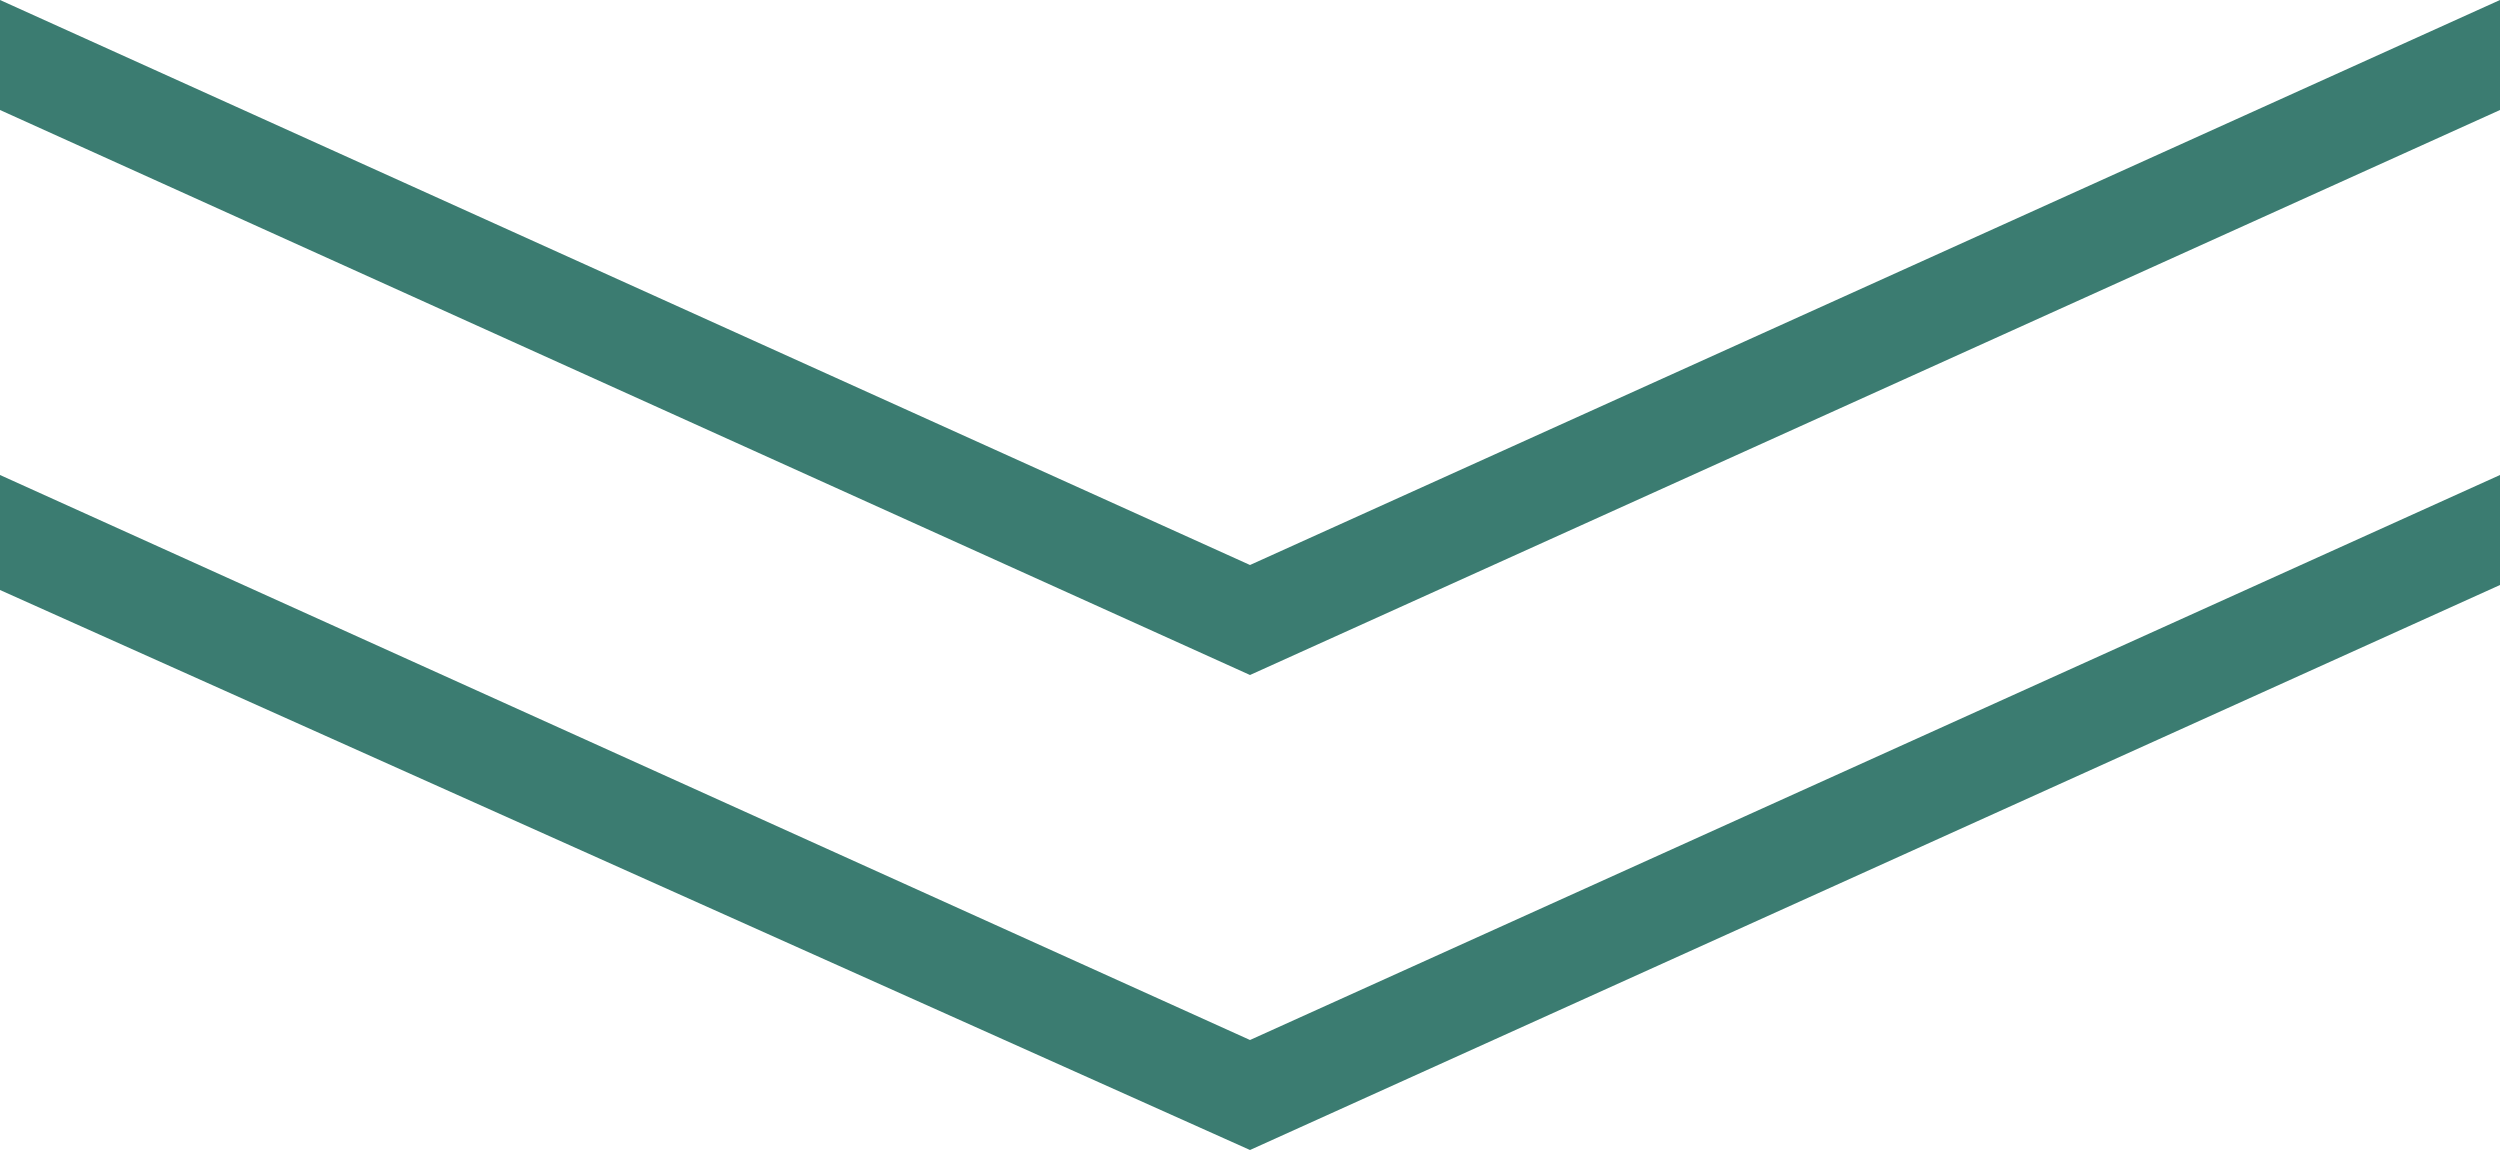
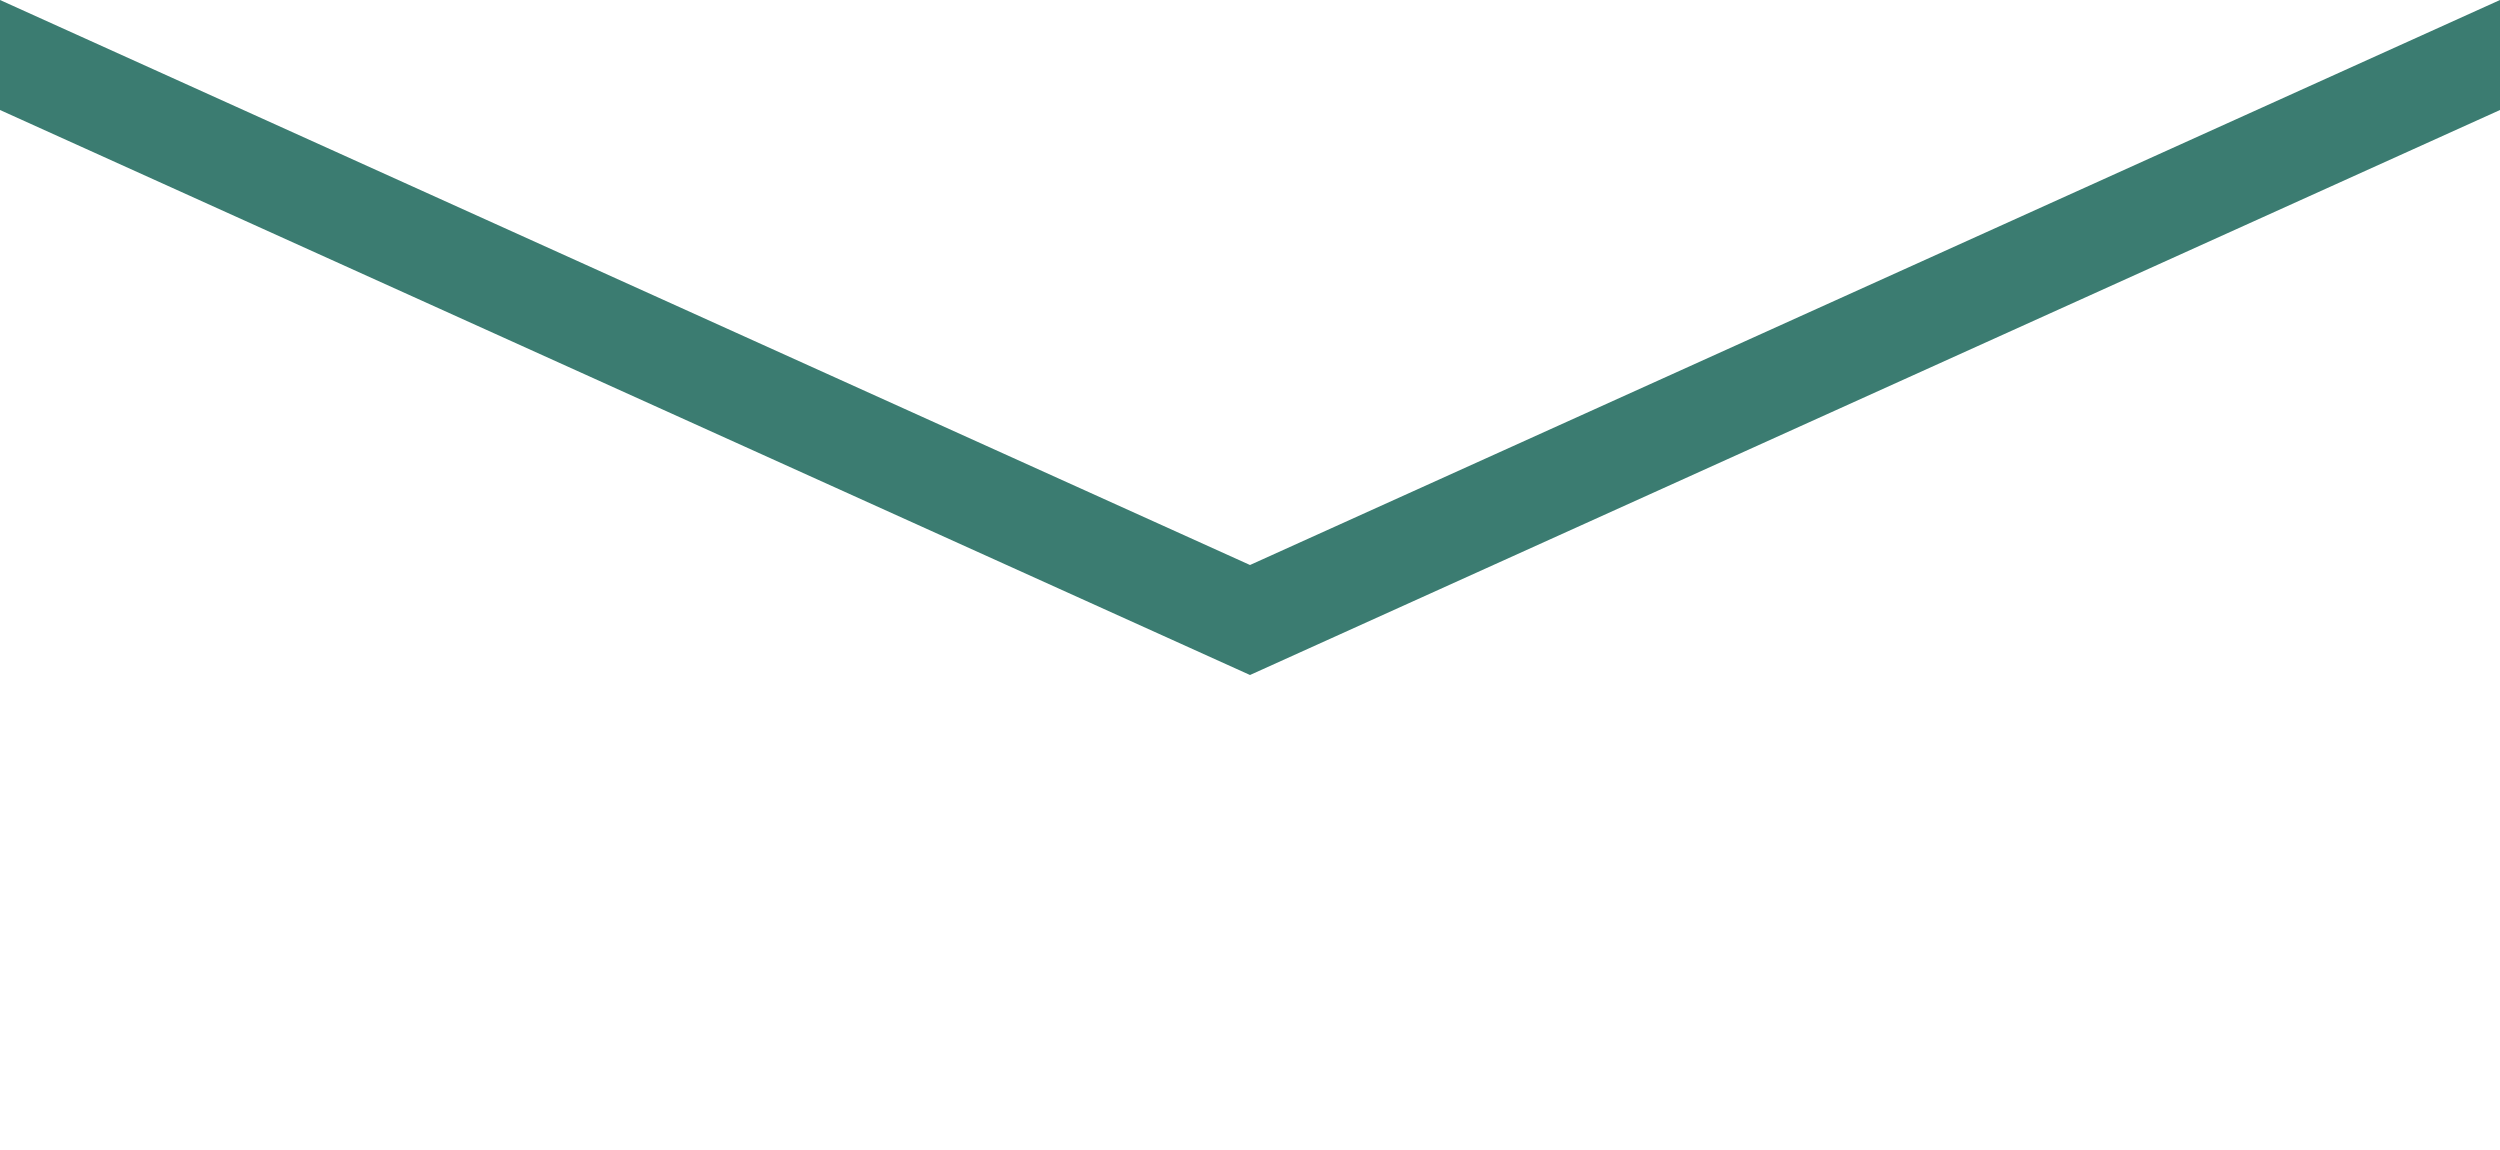
<svg xmlns="http://www.w3.org/2000/svg" version="1.1" id="レイヤー_1" x="0px" y="0px" viewBox="0 0 50 23" style="enable-background:new 0 0 50 23;" xml:space="preserve">
  <style type="text/css">
	.st0{fill:#3B7C71;}
</style>
  <g>
    <path class="st0" d="M25,11.3L50,0v2.2L25,13.5L0,2.2V0L25,11.3z" />
-     <path class="st0" d="M25,20.8L50,9.5v2.2L25,23L0,11.8V9.5L25,20.8z" />
  </g>
</svg>